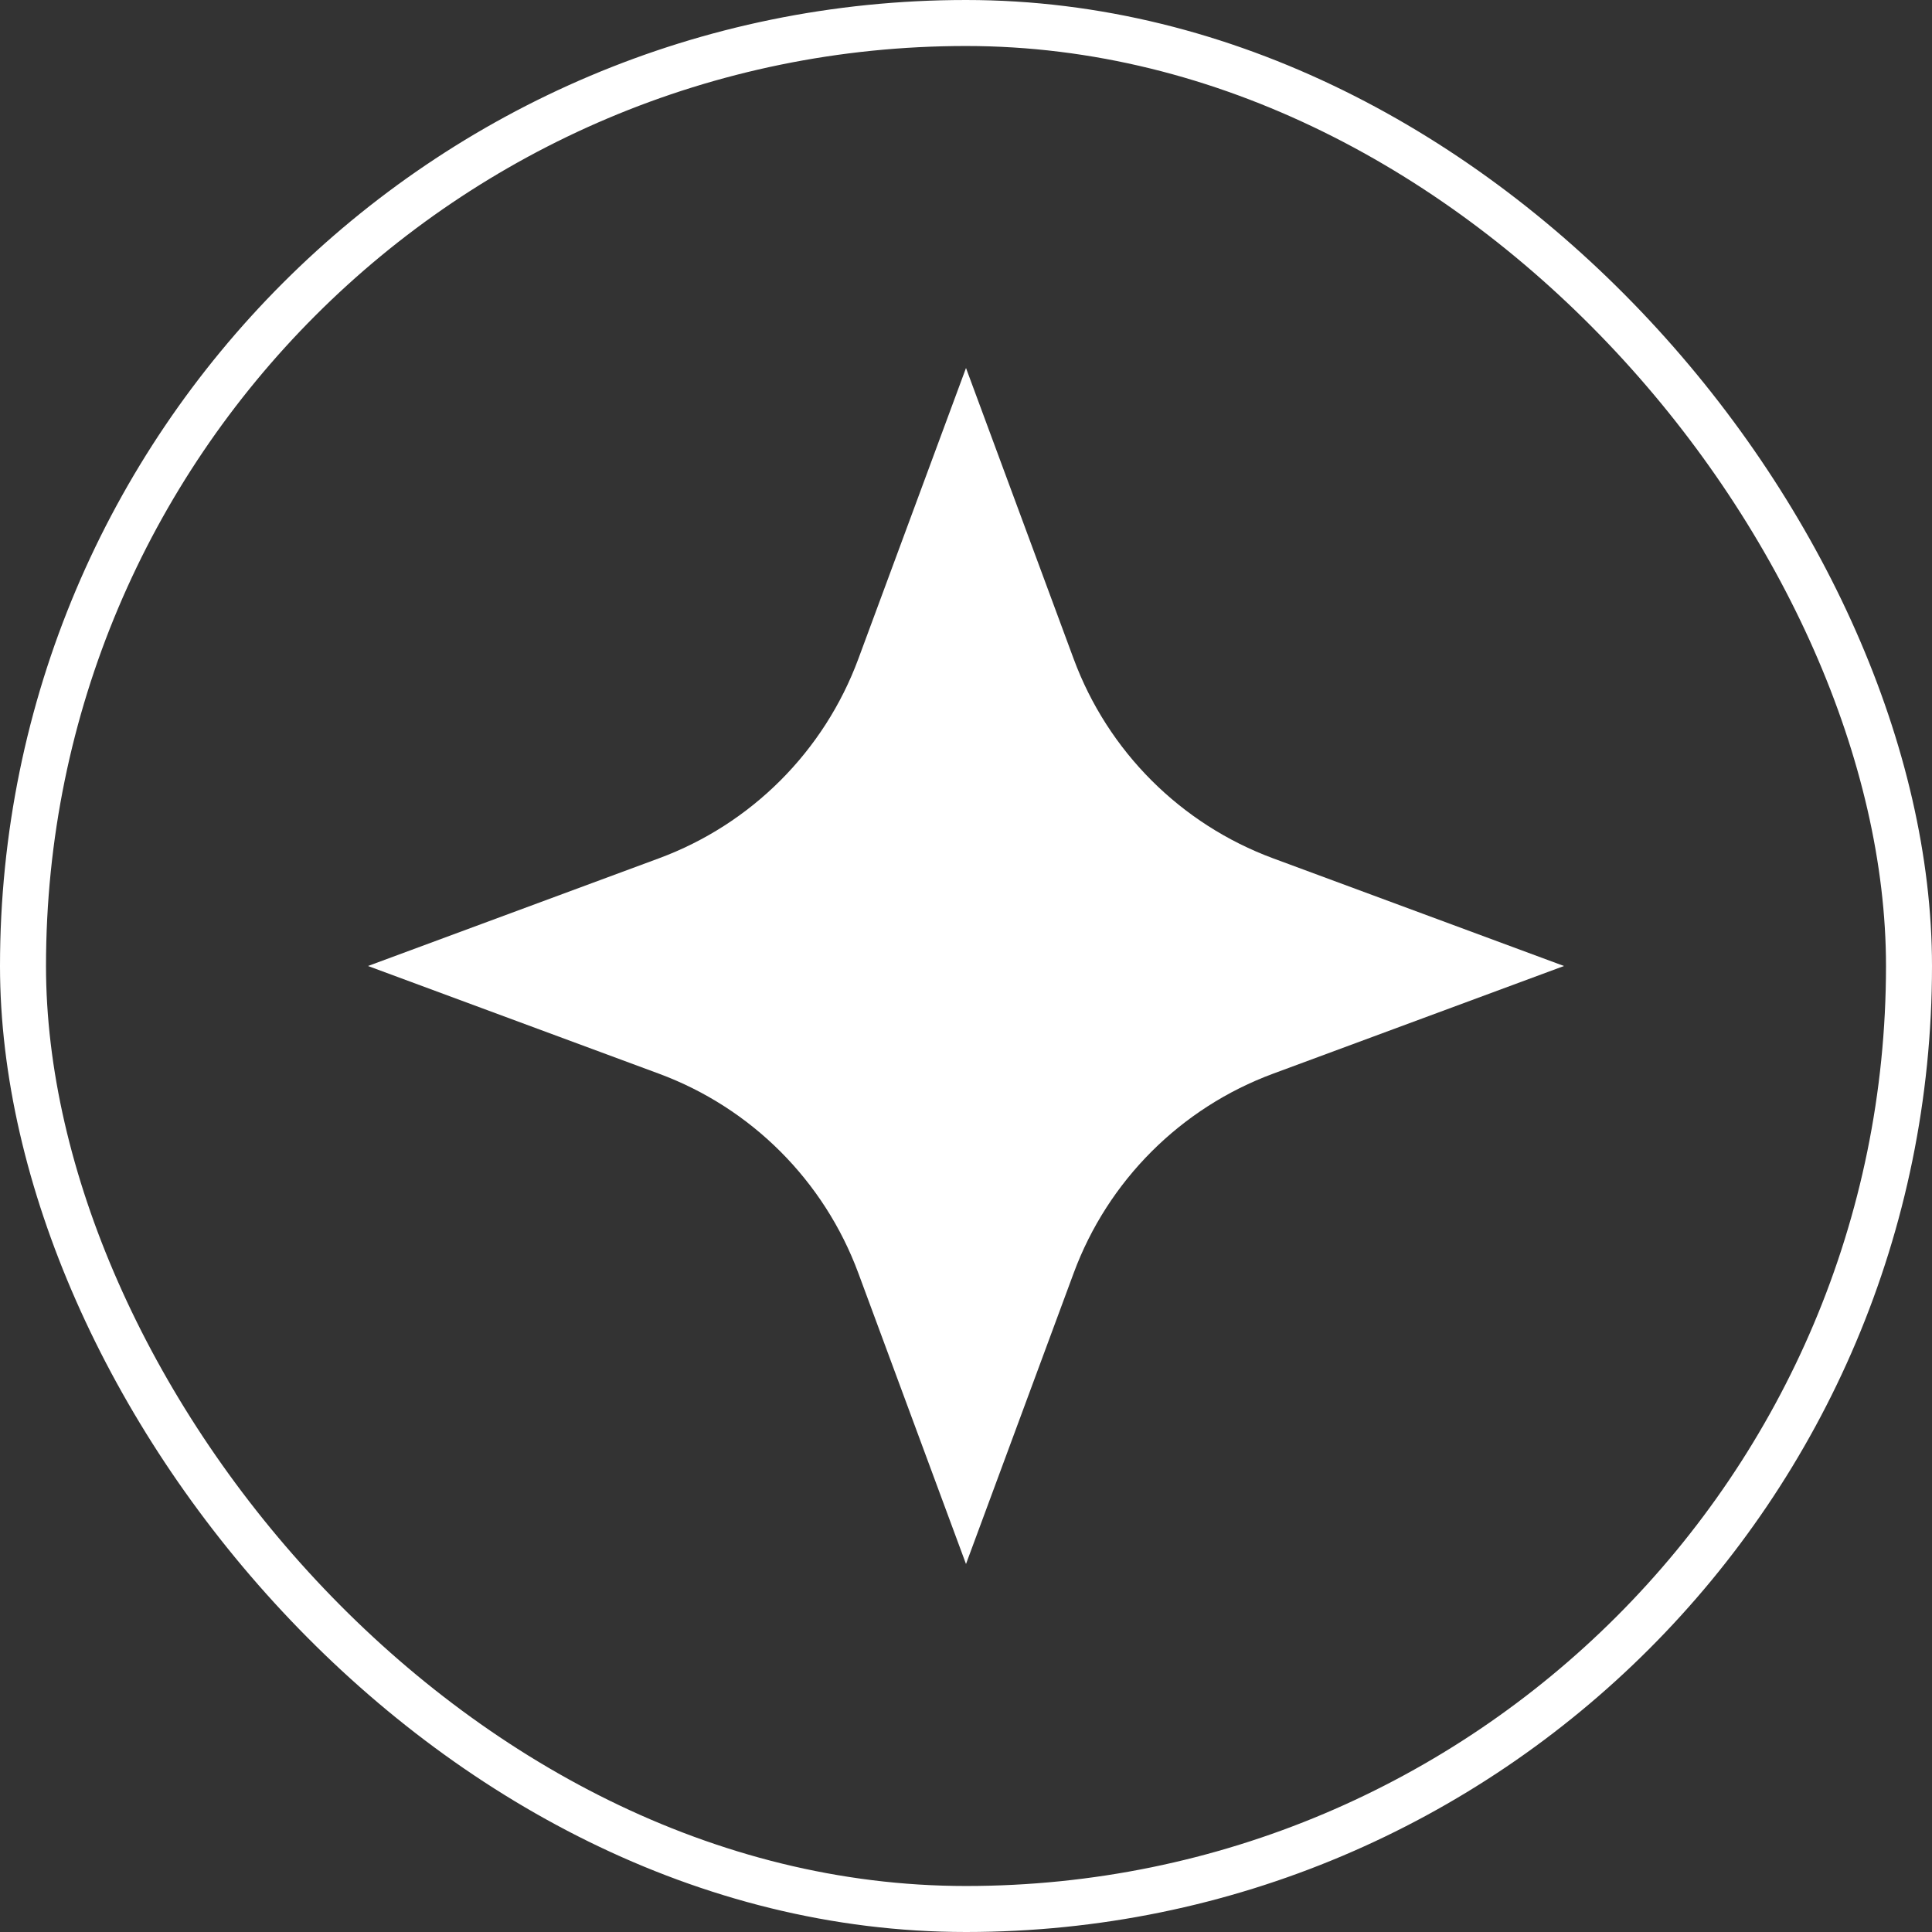
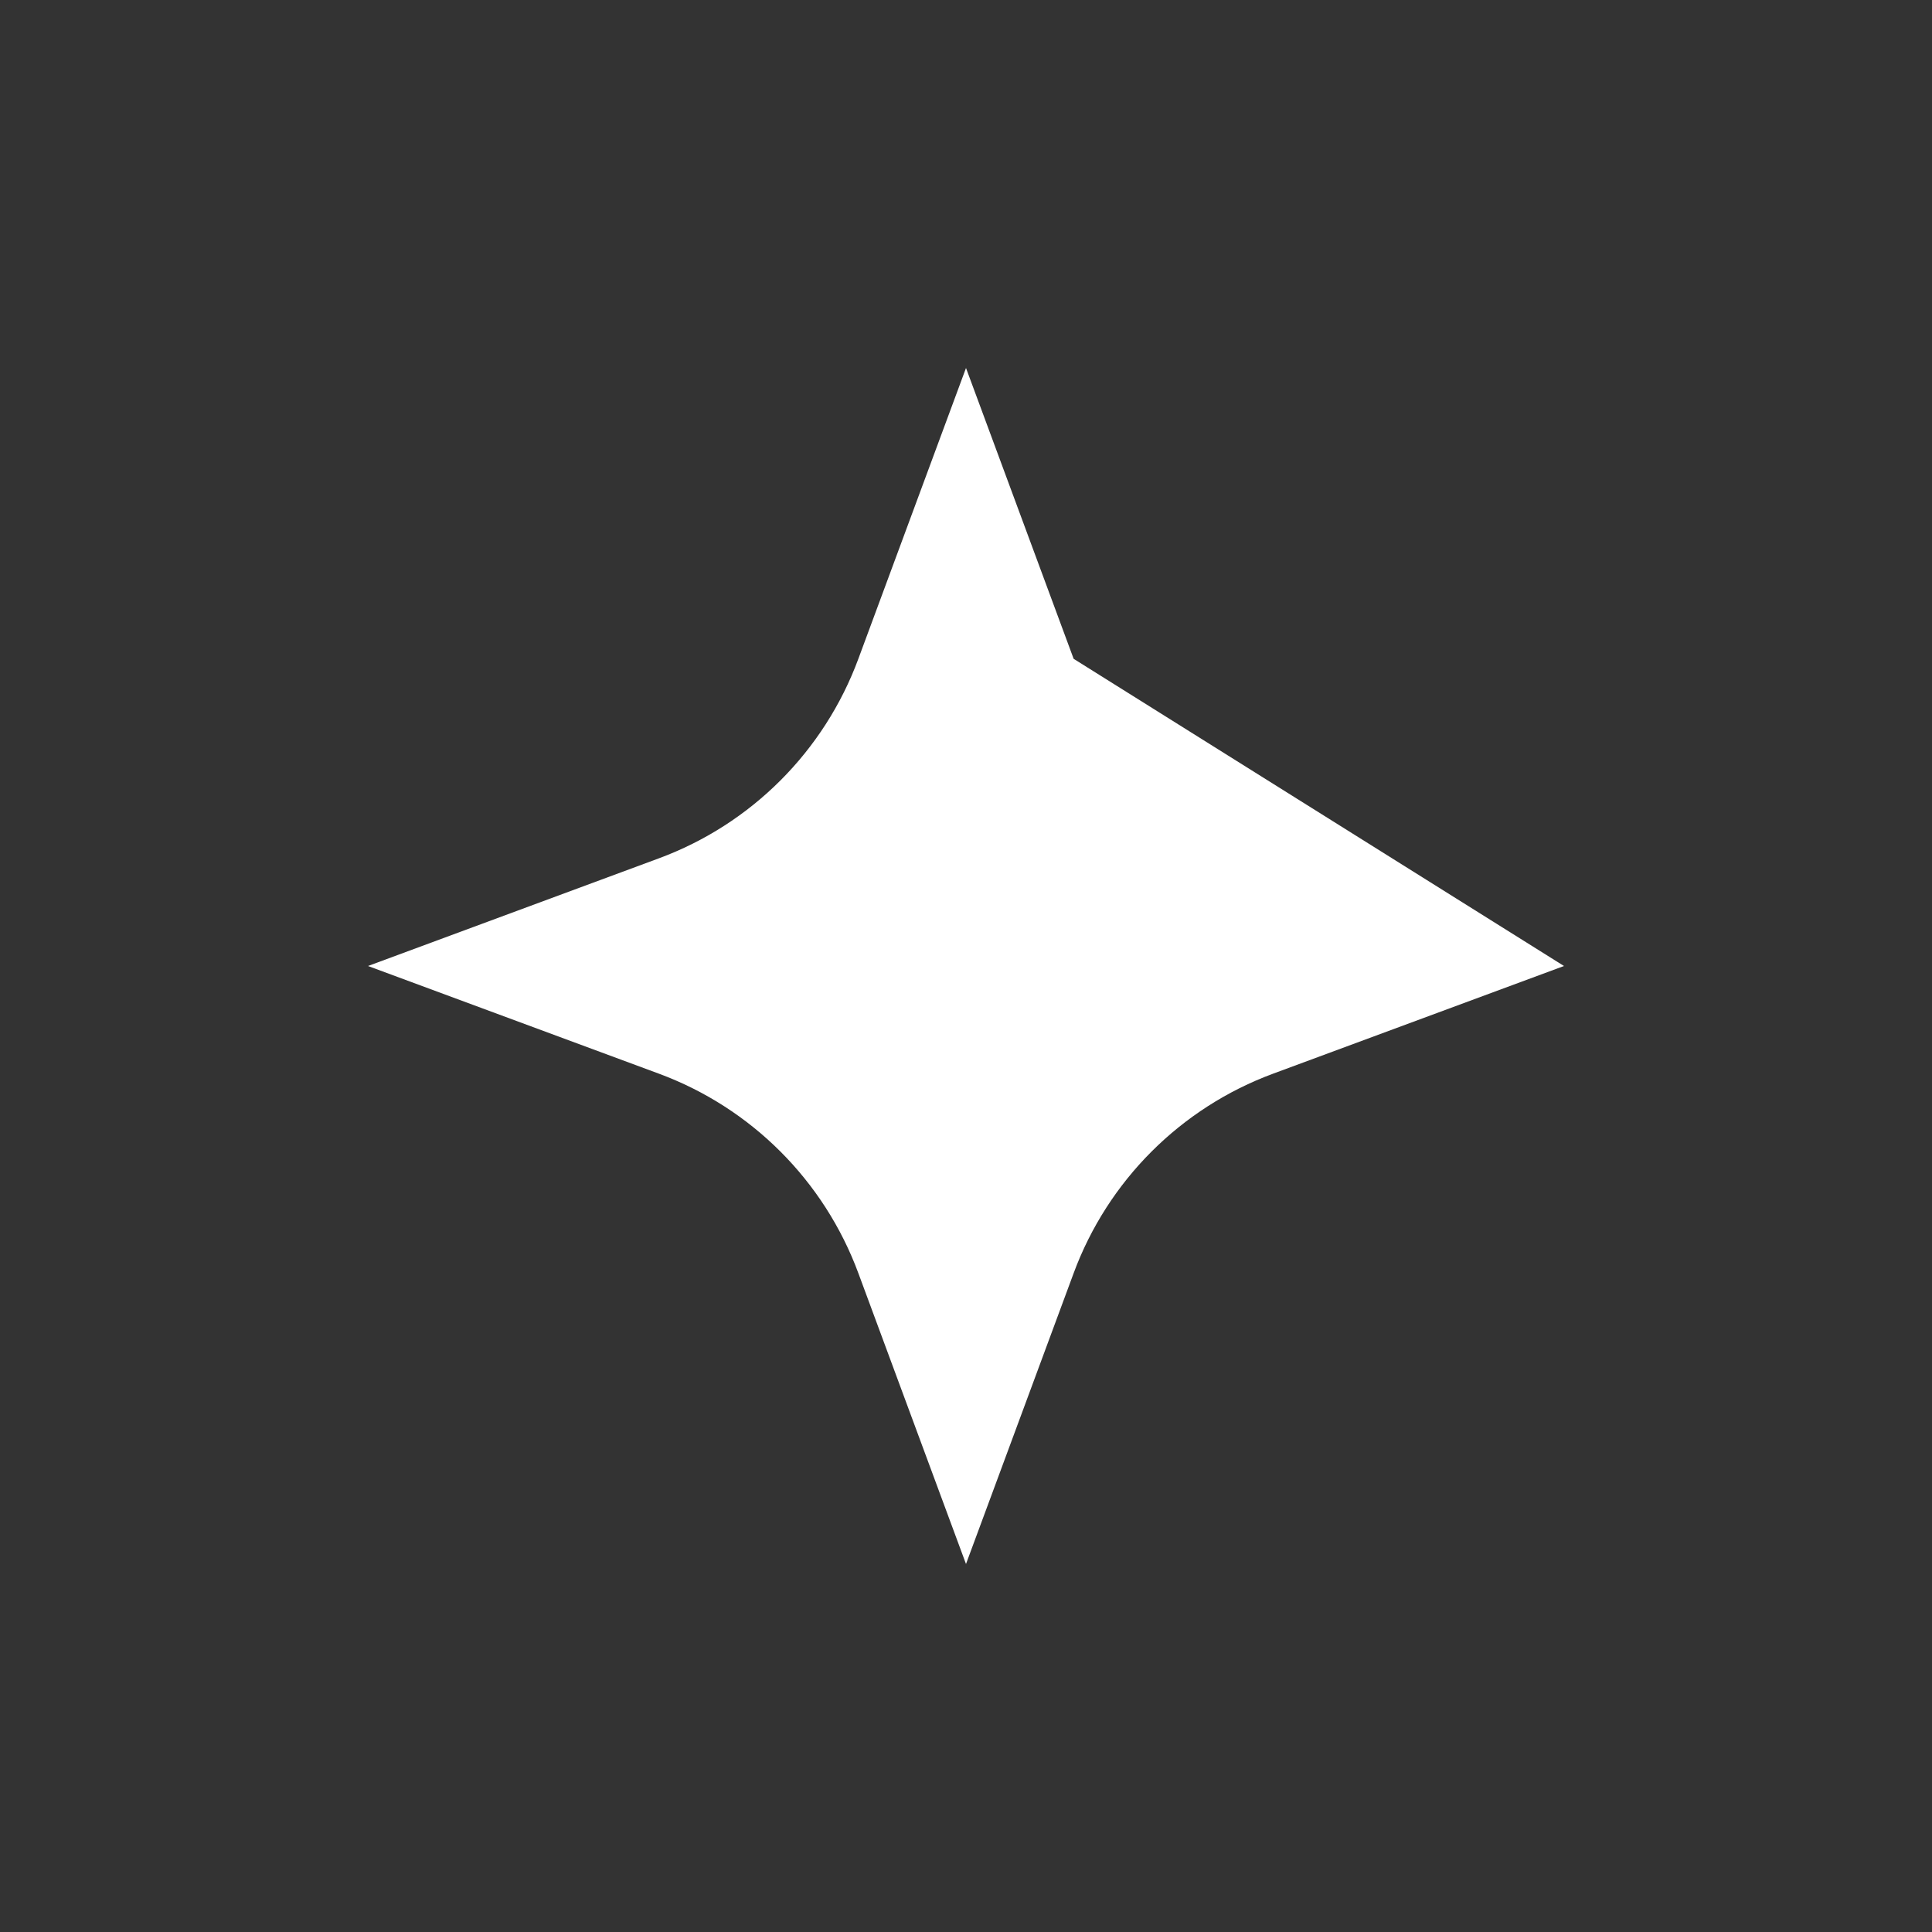
<svg xmlns="http://www.w3.org/2000/svg" width="42" height="42" viewBox="0 0 42 42" fill="none">
  <rect x="0" y="0" width="42" height="42" fill="#333333" stroke="none" />
-   <rect x="0.5" y="0.5" width="41" height="41" rx="20.5" stroke="white" />
-   <path d="M21 8L23.34 14.322C24.083 16.332 25.668 17.917 27.678 18.66L34 21L27.678 23.34C25.668 24.083 24.083 25.668 23.34 27.678L21 34L18.66 27.678C17.917 25.668 16.332 24.083 14.322 23.34L8 21L14.322 18.66C16.332 17.917 17.917 16.332 18.66 14.322L21 8Z" fill="white" />
+   <path d="M21 8L23.34 14.322L34 21L27.678 23.34C25.668 24.083 24.083 25.668 23.34 27.678L21 34L18.66 27.678C17.917 25.668 16.332 24.083 14.322 23.34L8 21L14.322 18.66C16.332 17.917 17.917 16.332 18.66 14.322L21 8Z" fill="white" />
</svg>